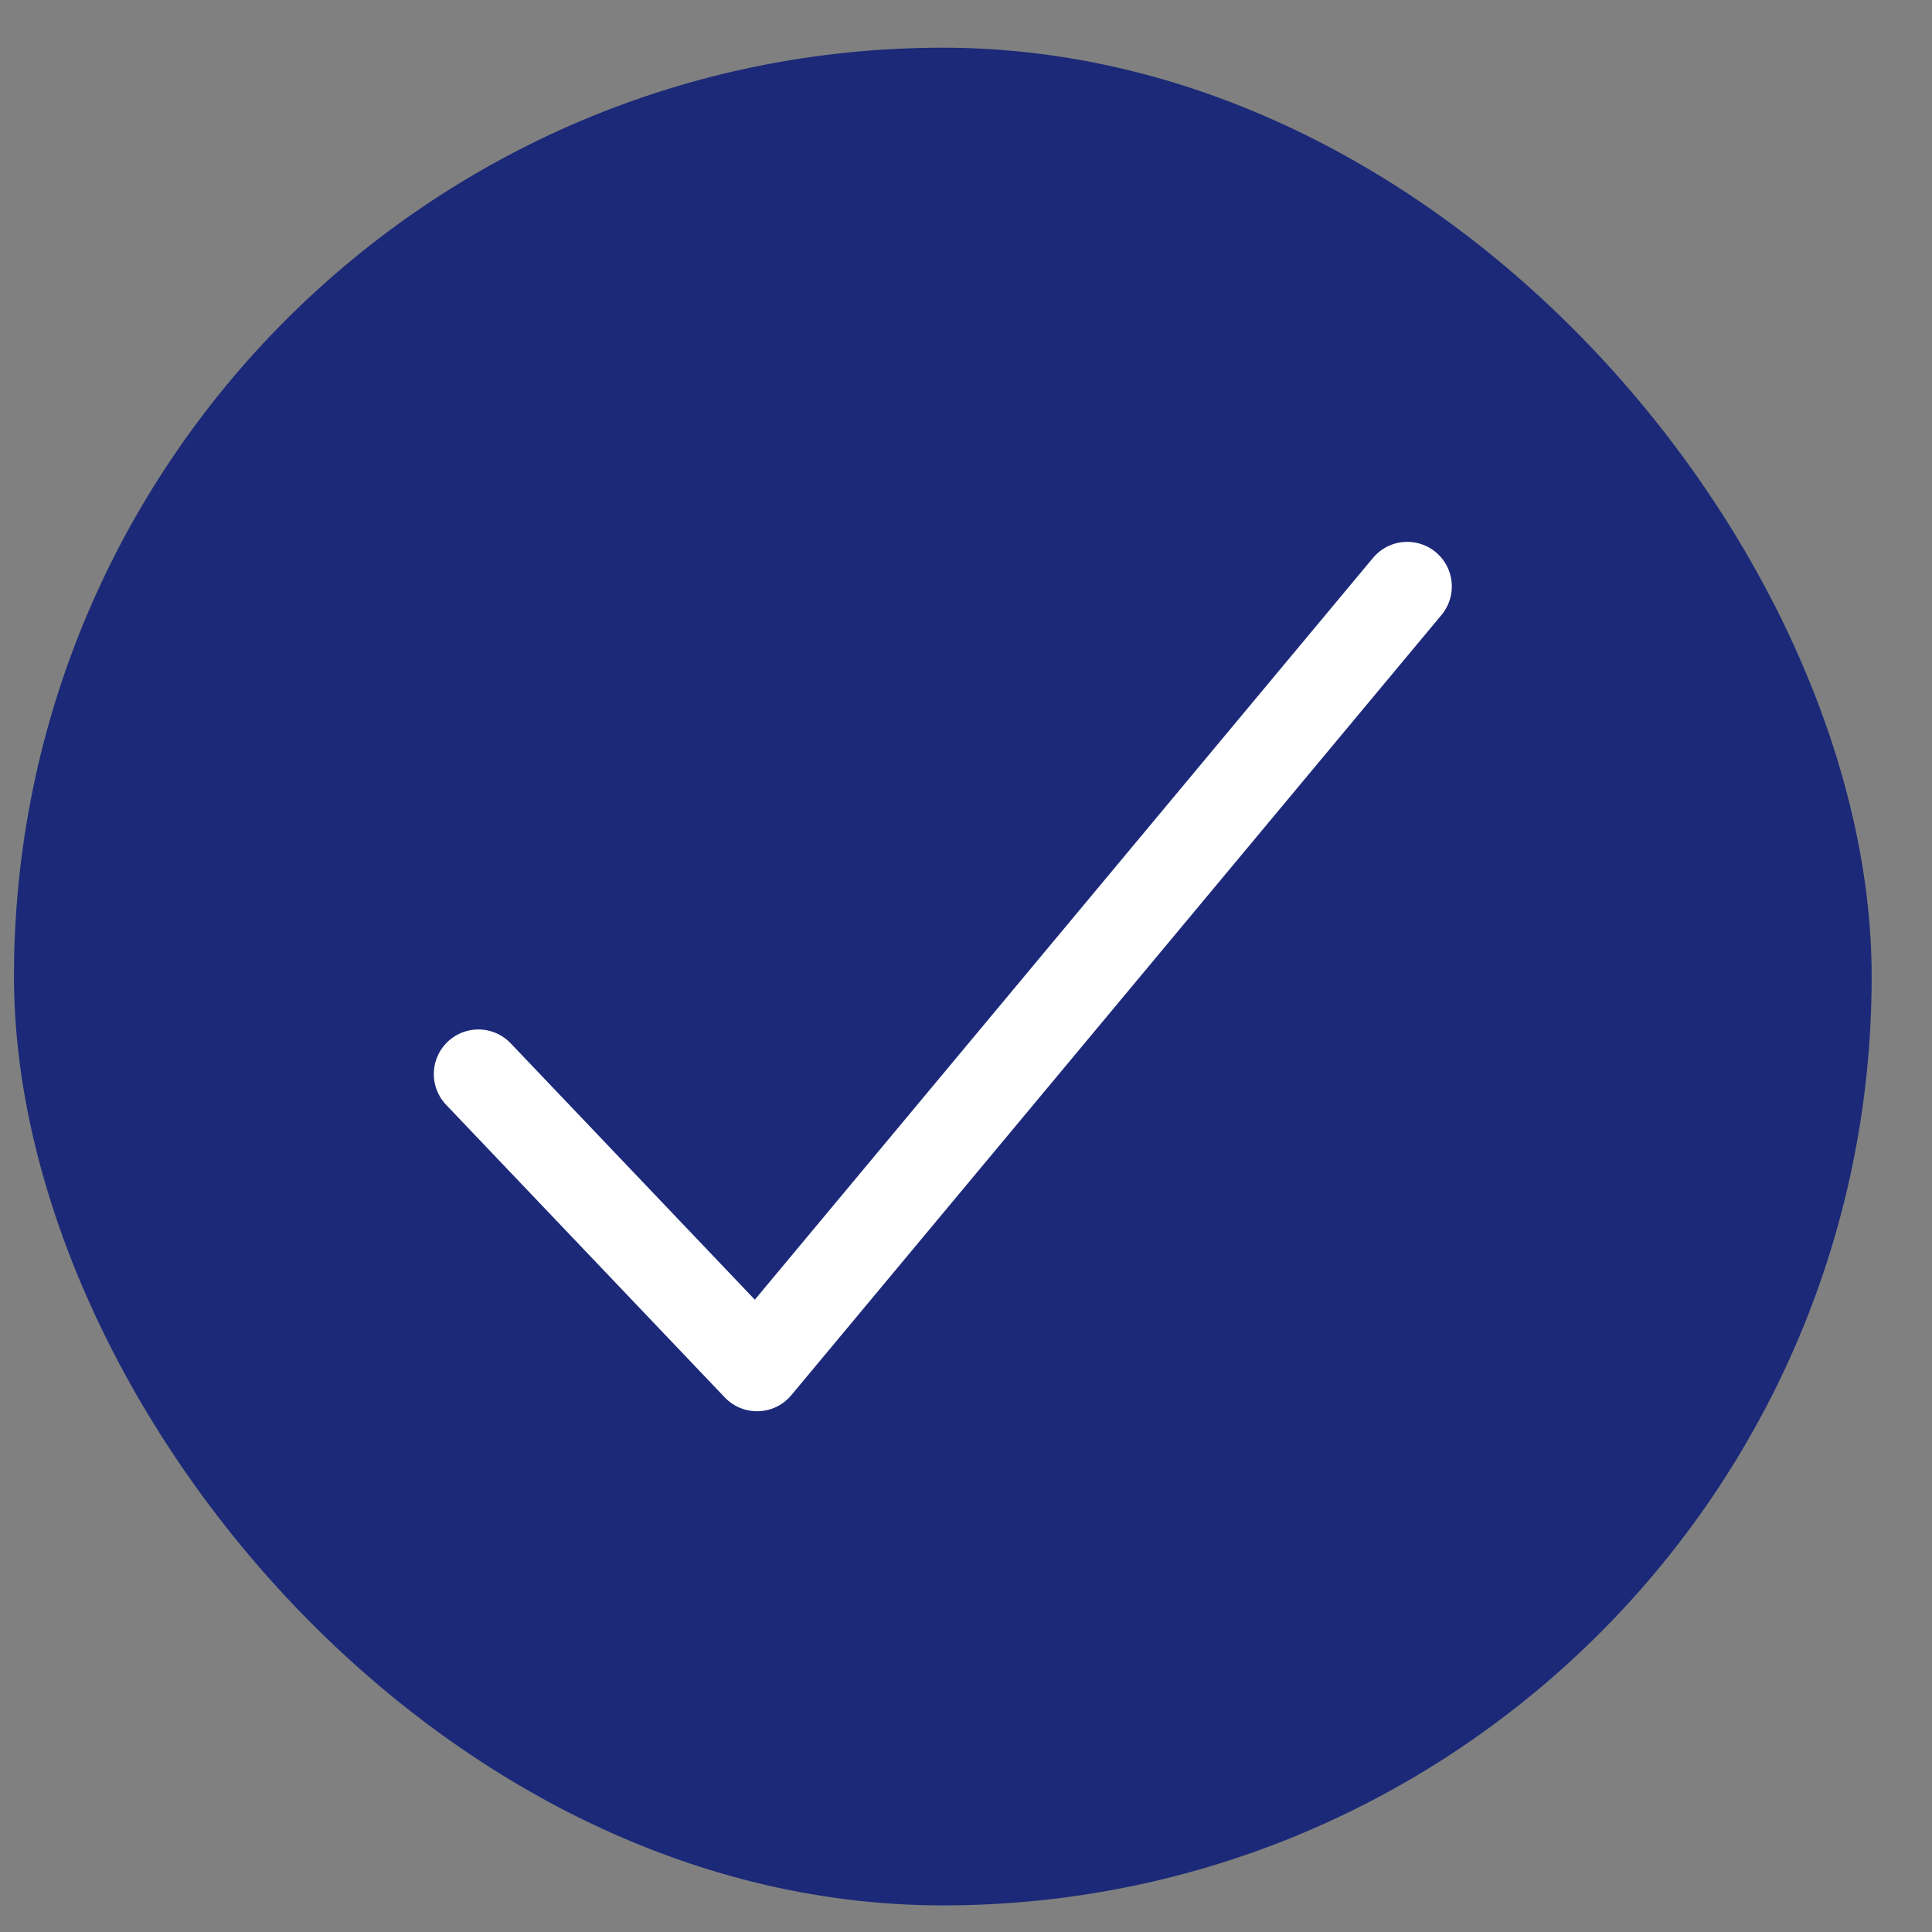
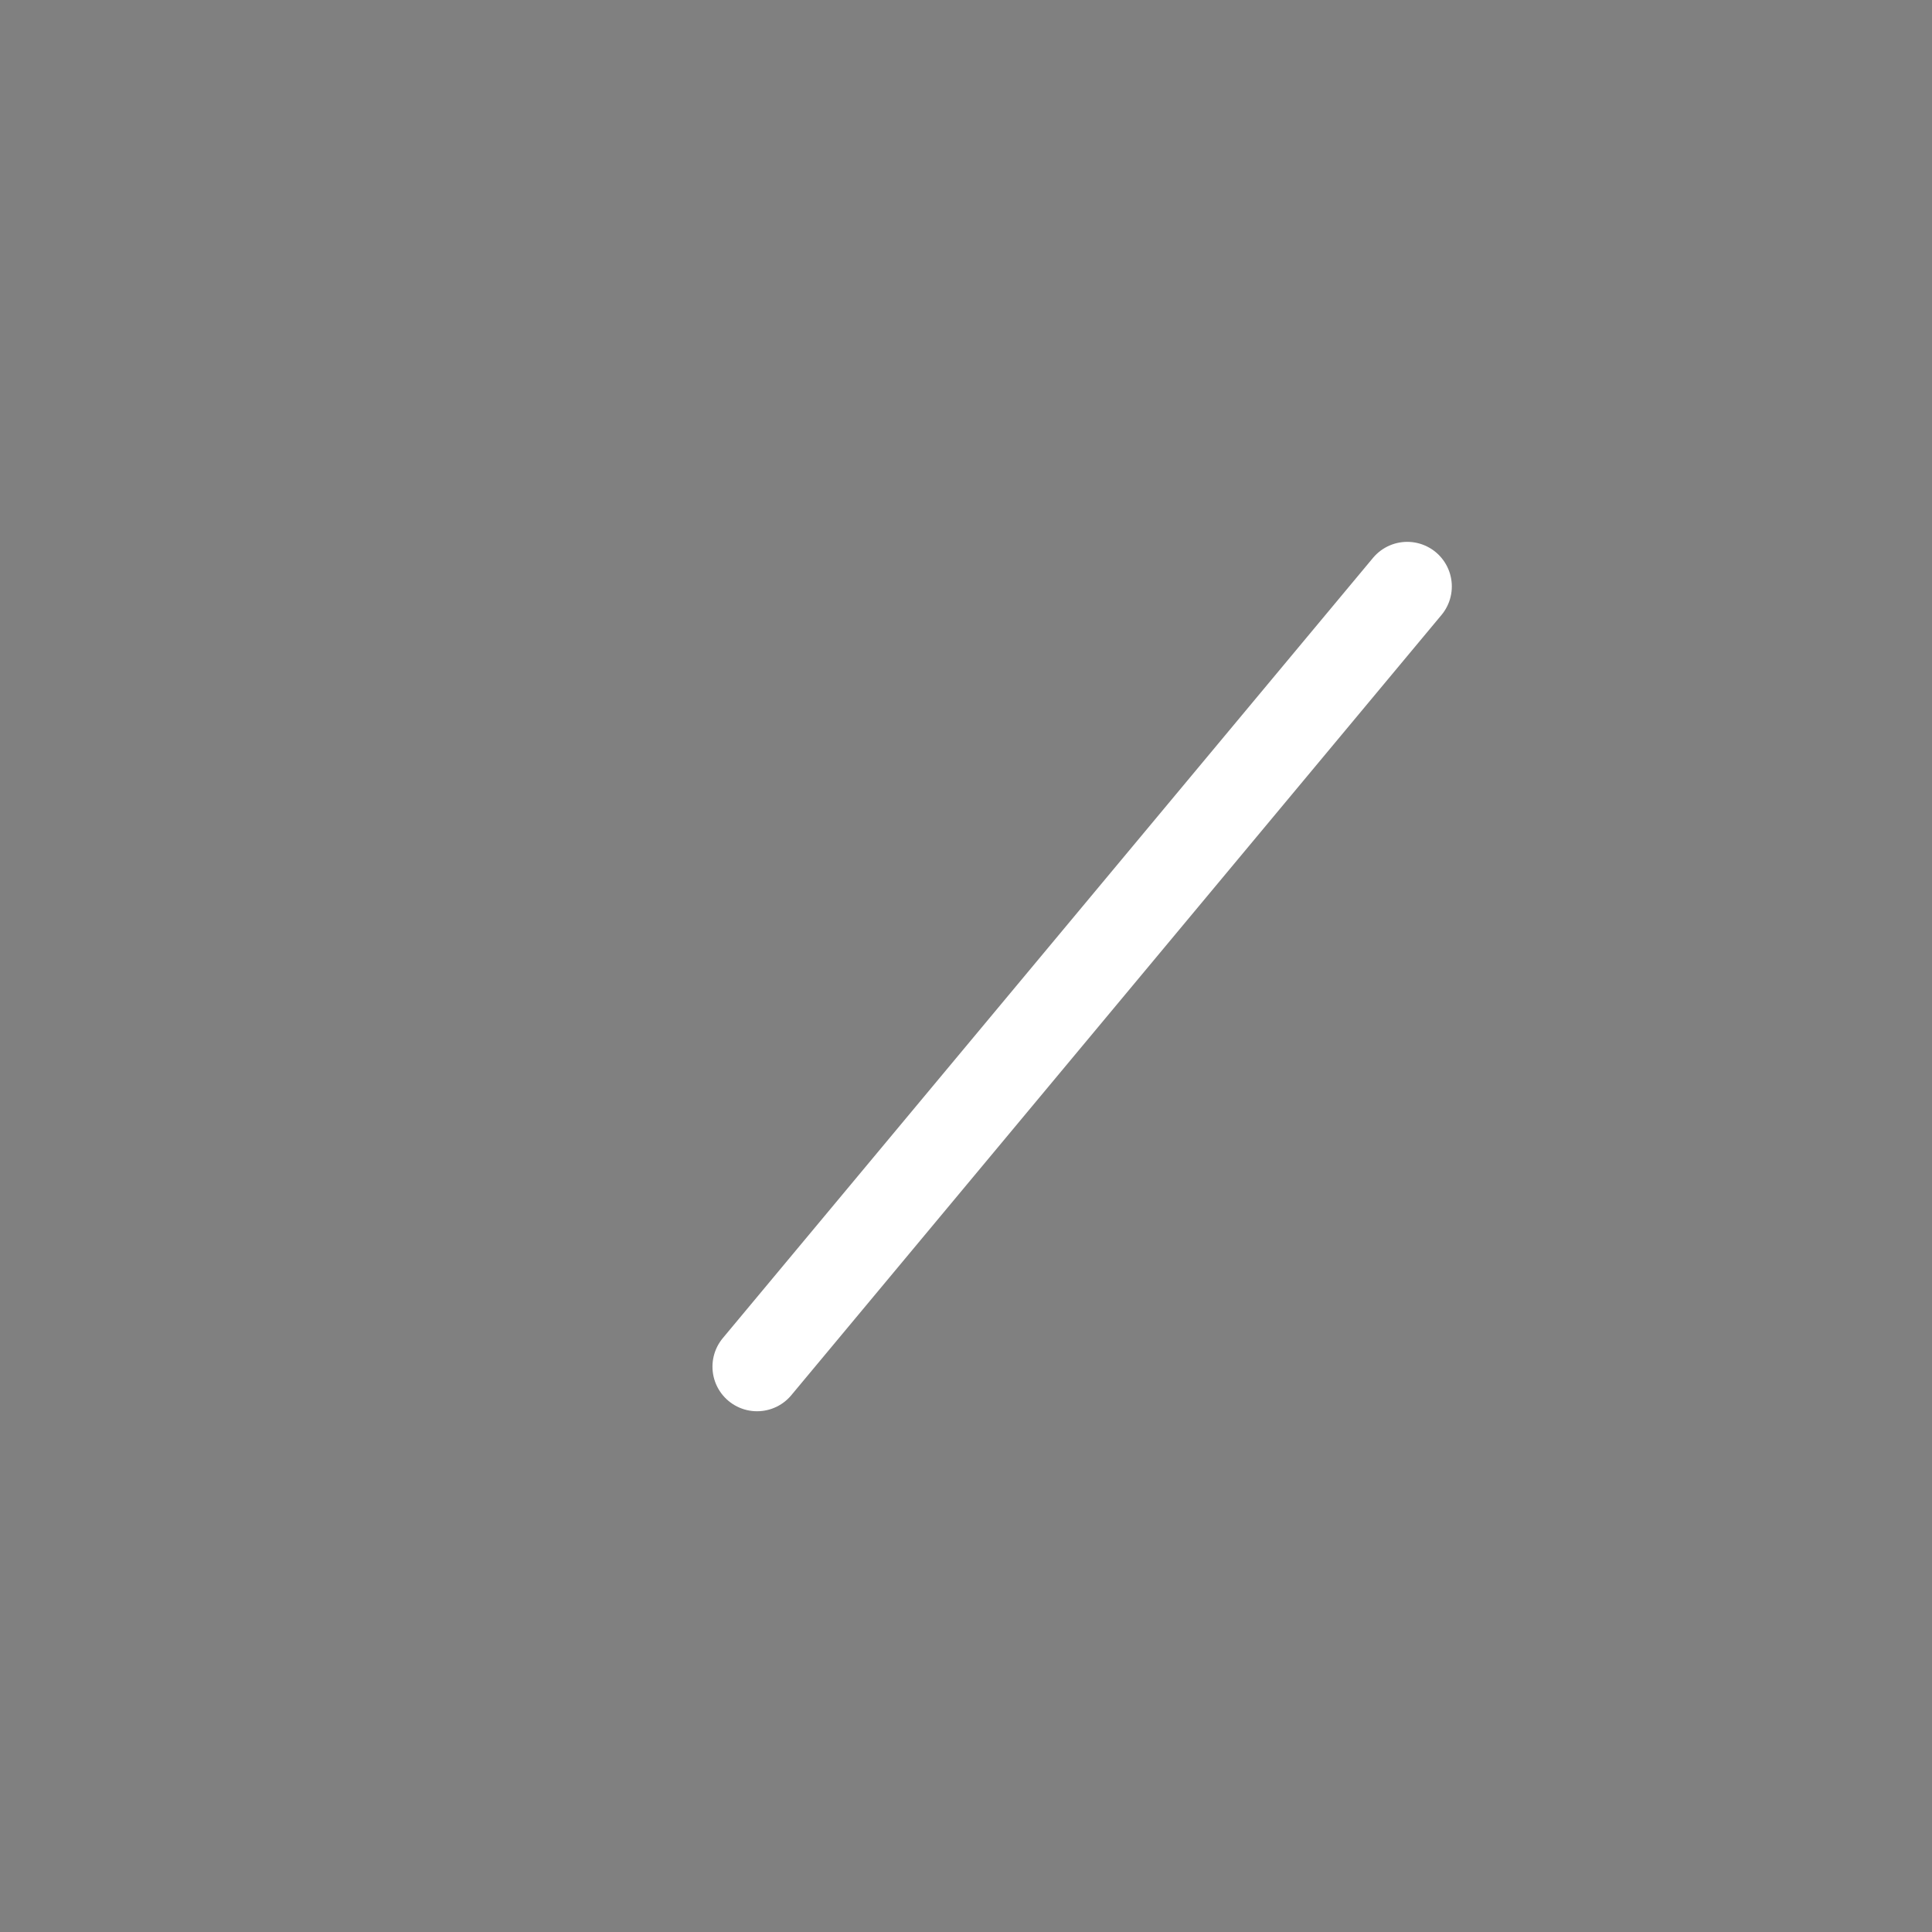
<svg xmlns="http://www.w3.org/2000/svg" width="26" height="26" viewBox="0 0 26 26" fill="none">
  <rect x="0" y="0" width="26" height="26" fill="#808080" stroke="none" />
-   <rect x="0.188" y="0.642" width="25" height="25" rx="12.5" fill="#1B2978" />
-   <path d="M18.938 7.892L10.188 18.392L6.438 14.454" stroke="white" stroke-width="1.2" stroke-linecap="round" stroke-linejoin="round" />
+   <path d="M18.938 7.892L10.188 18.392" stroke="white" stroke-width="1.2" stroke-linecap="round" stroke-linejoin="round" />
</svg>